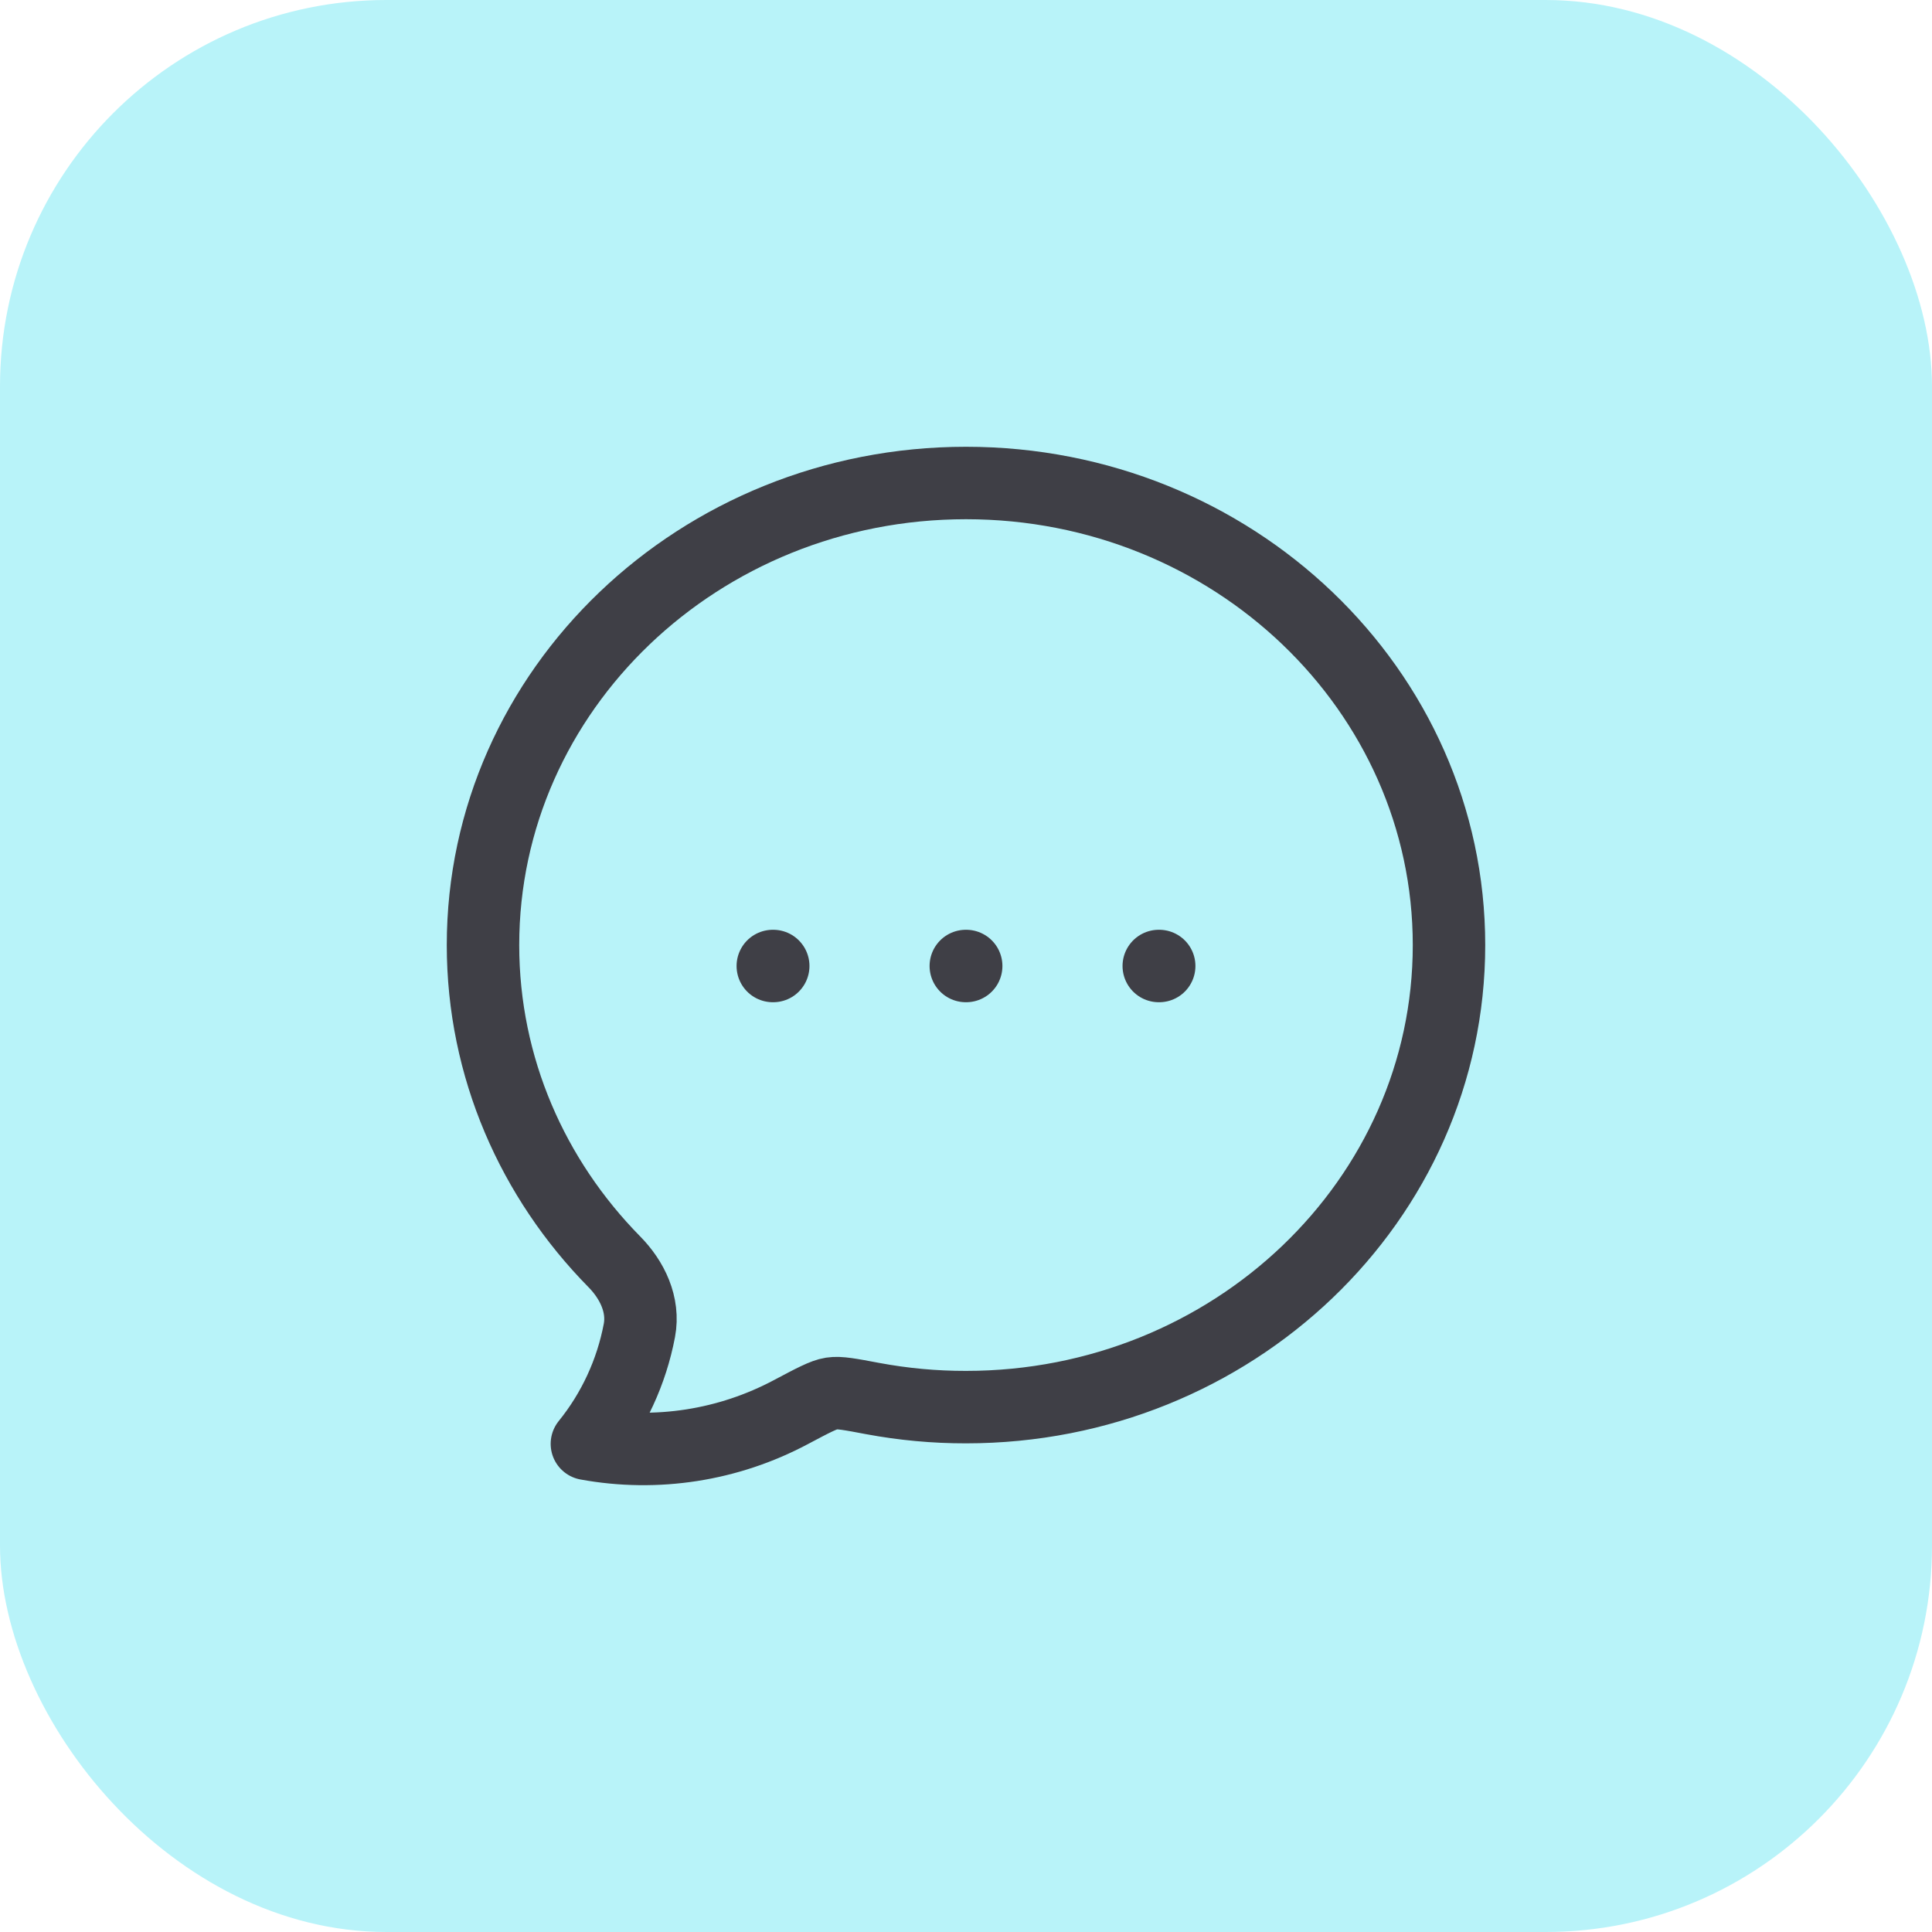
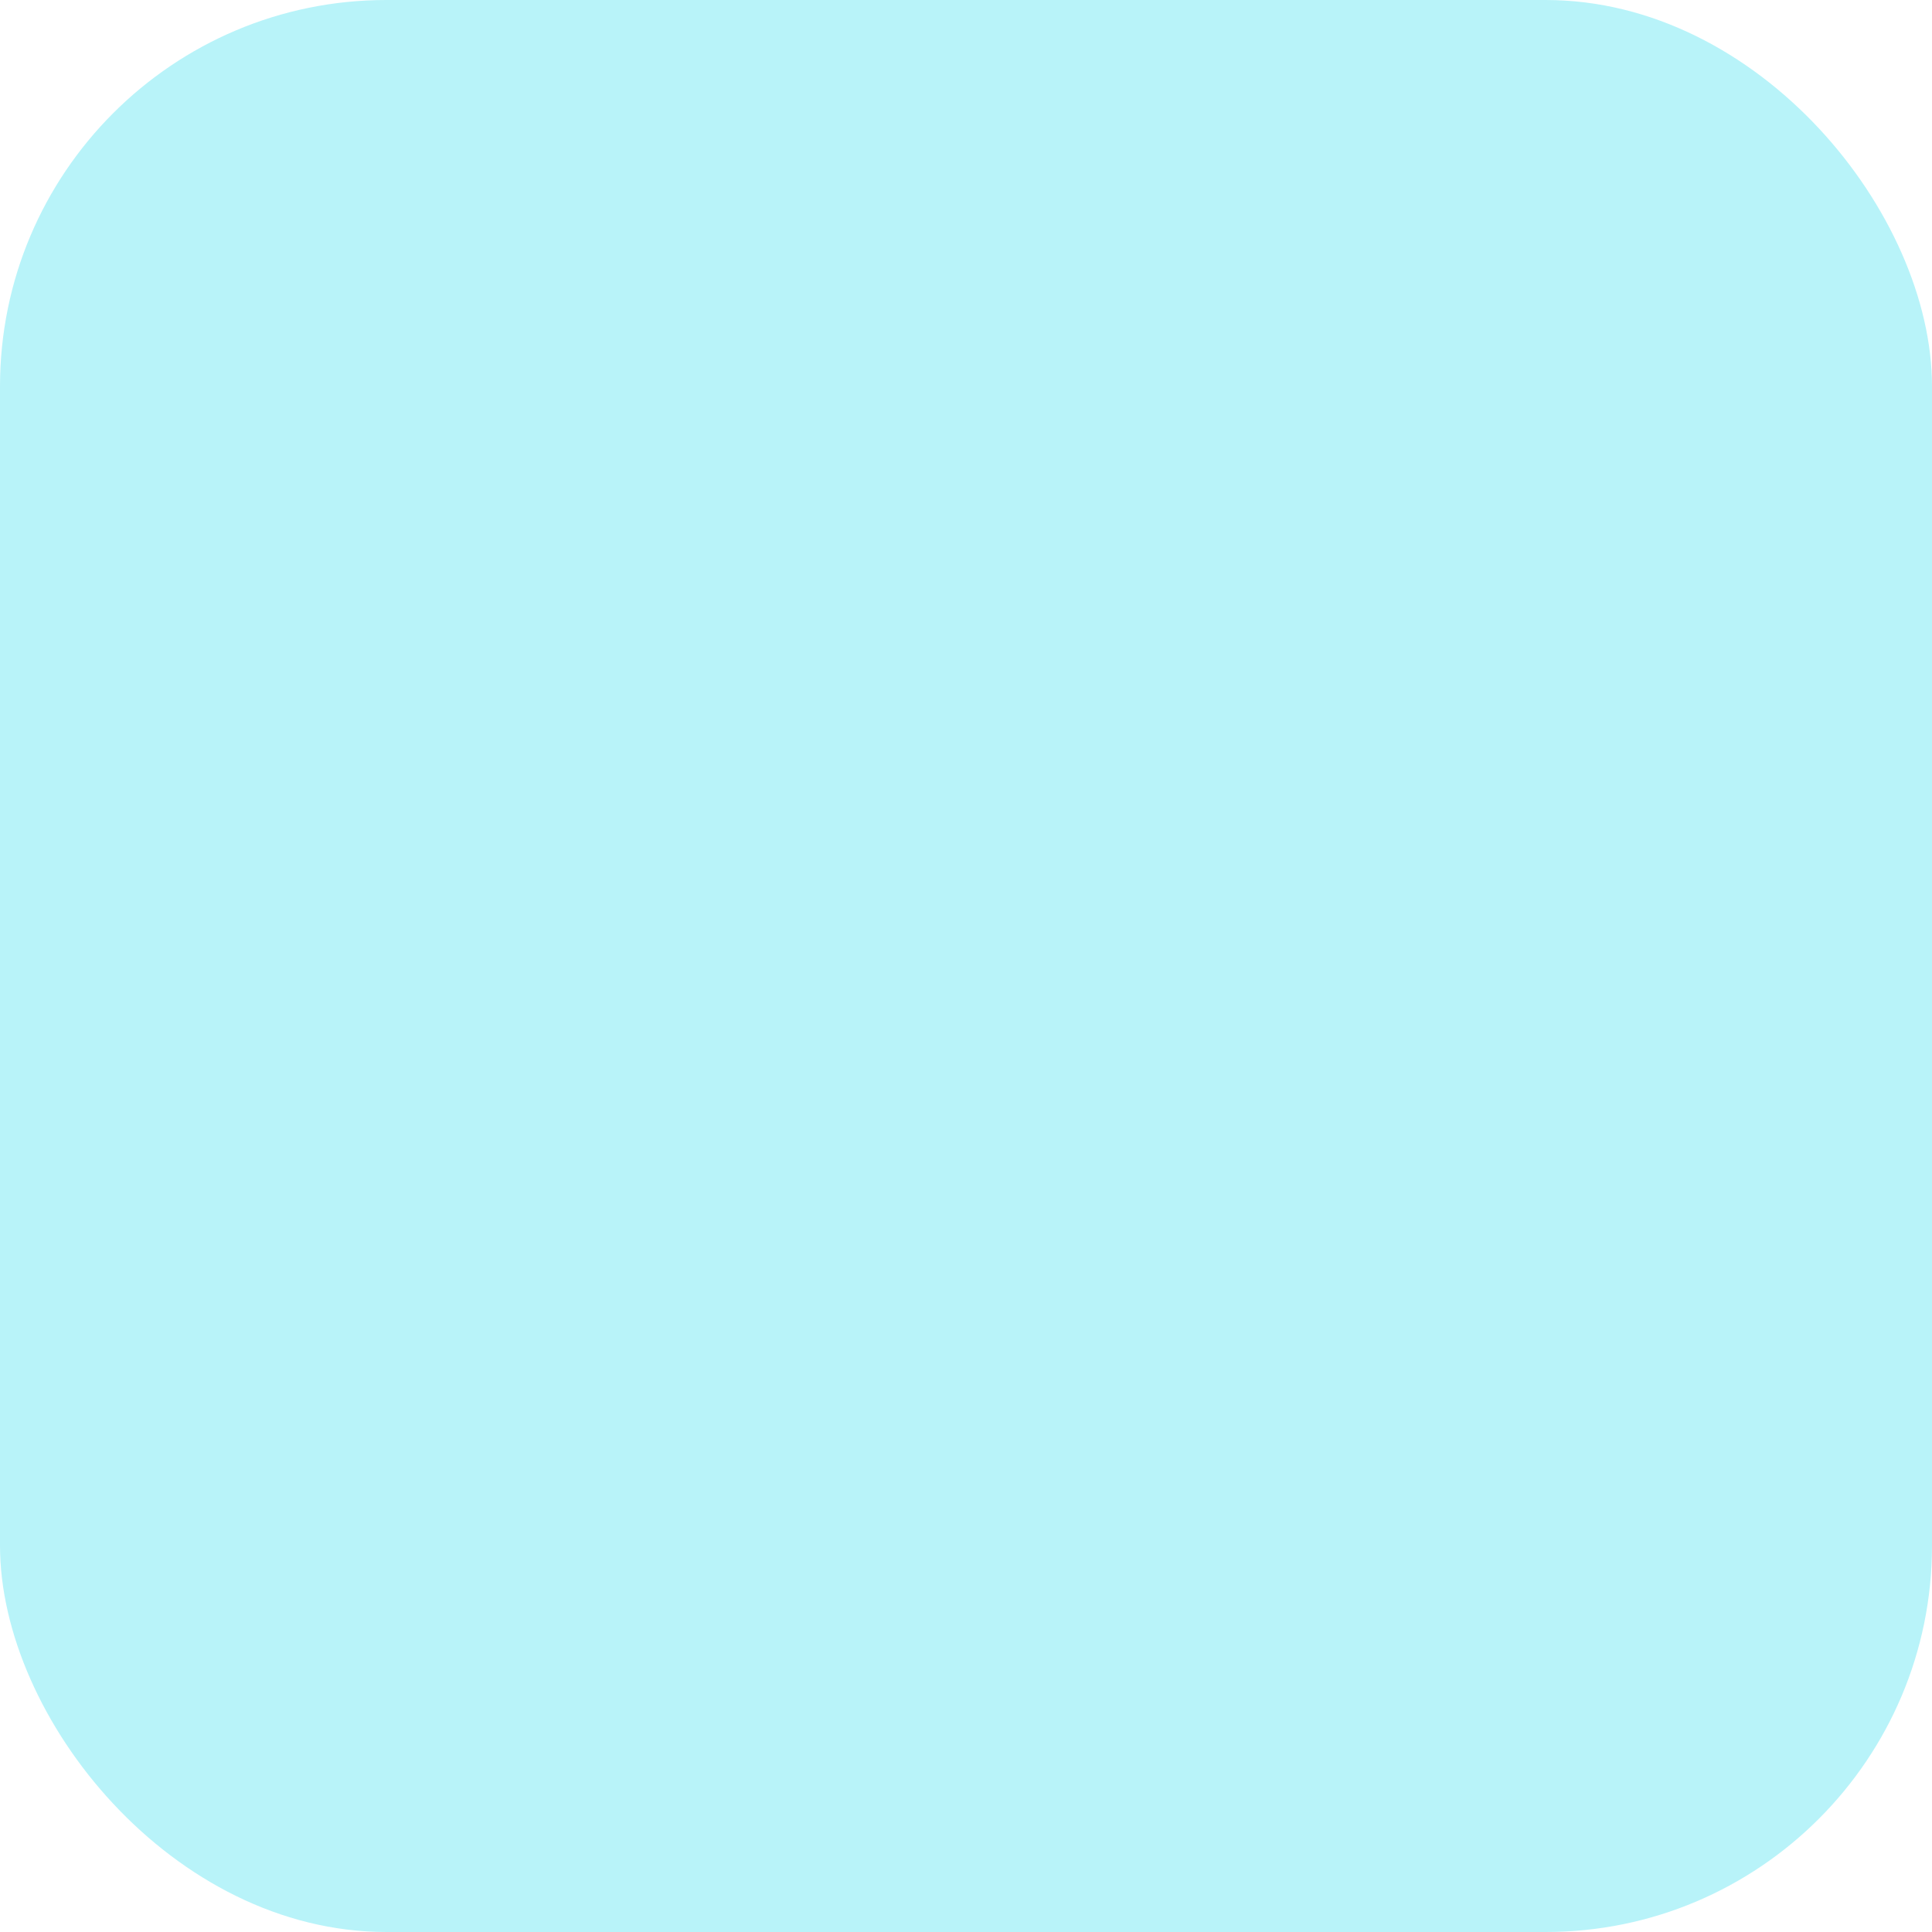
<svg xmlns="http://www.w3.org/2000/svg" width="40" height="40" viewBox="0 0 40 40" fill="none">
  <rect width="40" height="40" rx="8" fill="#B8F3F9" />
-   <path d="M30 19.567C30 24.85 25.522 29.133 20 29.133C19.349 29.134 18.704 29.074 18.065 28.955C17.606 28.868 17.377 28.825 17.217 28.85C17.057 28.874 16.829 28.995 16.375 29.236C15.081 29.925 13.593 30.157 12.151 29.893C12.702 29.212 13.075 28.405 13.238 27.545C13.338 27.015 13.09 26.5 12.718 26.123C11.034 24.411 10 22.105 10 19.567C10 14.284 14.478 10 20 10C25.522 10 30 14.284 30 19.567Z" stroke="#3F3F46" stroke-width="1.5" stroke-linejoin="round" />
-   <path d="M19.996 20H20.004M23.991 20H24M16 20H16.009" stroke="#3F3F46" stroke-width="1.5" stroke-linecap="round" stroke-linejoin="round" />
</svg>